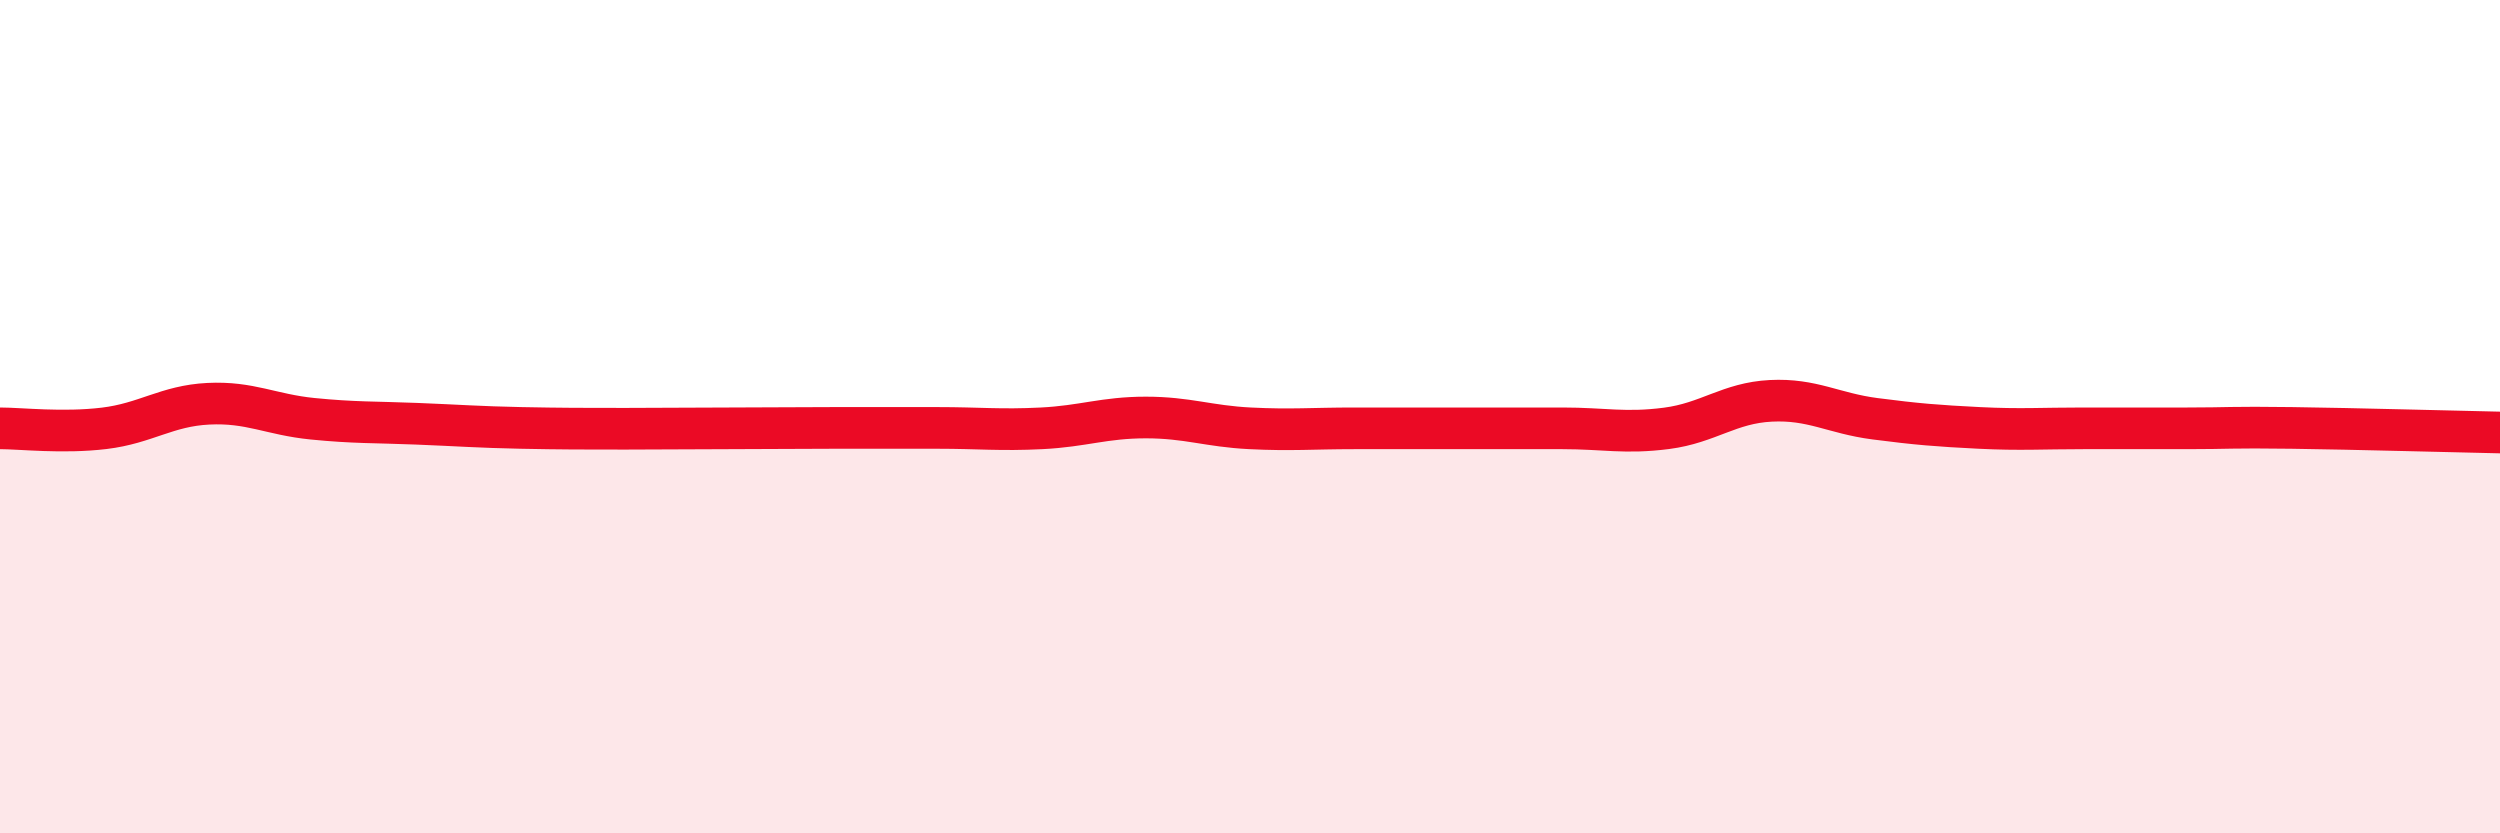
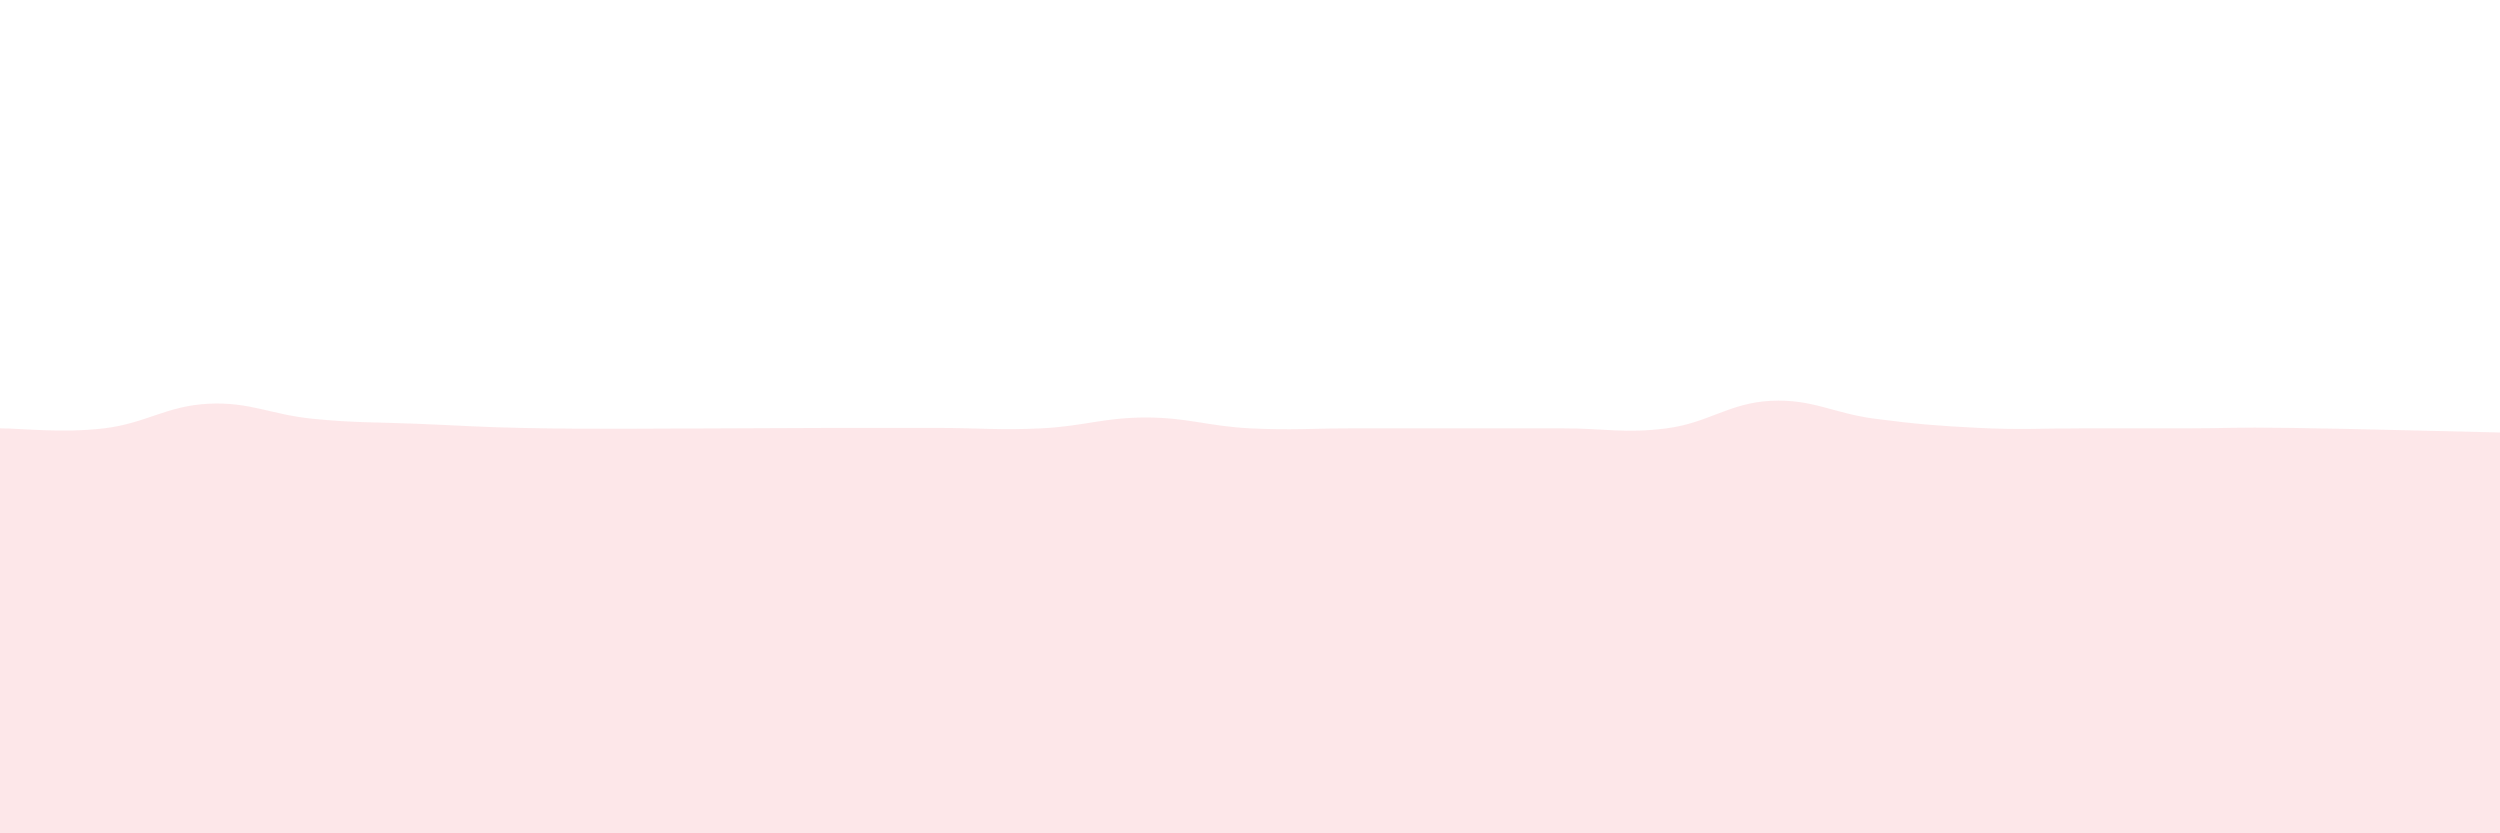
<svg xmlns="http://www.w3.org/2000/svg" width="60" height="20" viewBox="0 0 60 20">
  <path d="M 0,10.28 C 0.5,10.28 1.5,10.4 2.5,10.28 C 3.5,10.16 4,9.74 5,9.69 C 6,9.64 6.5,9.95 7.5,10.05 C 8.5,10.15 9,10.13 10,10.17 C 11,10.21 11.5,10.25 12.5,10.27 C 13.5,10.29 14,10.29 15,10.29 C 16,10.29 16.5,10.28 17.5,10.28 C 18.5,10.28 19,10.27 20,10.27 C 21,10.27 21.5,10.27 22.5,10.27 C 23.5,10.27 24,10.33 25,10.28 C 26,10.23 26.5,10.02 27.5,10.02 C 28.5,10.02 29,10.23 30,10.28 C 31,10.33 31.5,10.28 32.5,10.28 C 33.5,10.28 34,10.28 35,10.28 C 36,10.28 36.5,10.28 37.5,10.28 C 38.5,10.28 39,10.41 40,10.28 C 41,10.15 41.5,9.67 42.5,9.62 C 43.5,9.57 44,9.92 45,10.05 C 46,10.18 46.5,10.22 47.5,10.27 C 48.5,10.32 49,10.28 50,10.28 C 51,10.28 51.5,10.28 52.5,10.28 C 53.5,10.28 53.5,10.25 55,10.27 C 56.5,10.29 59,10.36 60,10.38L60 20L0 20Z" fill="#EB0A25" opacity="0.1" stroke-linecap="round" stroke-linejoin="round" />
-   <path d="M 0,10.28 C 0.5,10.28 1.5,10.4 2.5,10.28 C 3.5,10.16 4,9.74 5,9.69 C 6,9.64 6.5,9.95 7.5,10.05 C 8.5,10.15 9,10.13 10,10.17 C 11,10.21 11.5,10.25 12.5,10.27 C 13.5,10.29 14,10.29 15,10.29 C 16,10.29 16.5,10.28 17.5,10.28 C 18.5,10.28 19,10.27 20,10.27 C 21,10.27 21.5,10.27 22.5,10.27 C 23.5,10.27 24,10.33 25,10.28 C 26,10.23 26.5,10.02 27.5,10.02 C 28.5,10.02 29,10.23 30,10.28 C 31,10.33 31.5,10.28 32.5,10.28 C 33.5,10.28 34,10.28 35,10.28 C 36,10.28 36.5,10.28 37.5,10.28 C 38.5,10.28 39,10.41 40,10.28 C 41,10.15 41.5,9.67 42.5,9.62 C 43.5,9.57 44,9.92 45,10.05 C 46,10.18 46.5,10.22 47.5,10.27 C 48.5,10.32 49,10.28 50,10.28 C 51,10.28 51.5,10.28 52.5,10.28 C 53.5,10.28 53.5,10.25 55,10.27 C 56.5,10.29 59,10.36 60,10.38" stroke="#EB0A25" stroke-width="1" fill="none" stroke-linecap="round" stroke-linejoin="round" />
</svg>